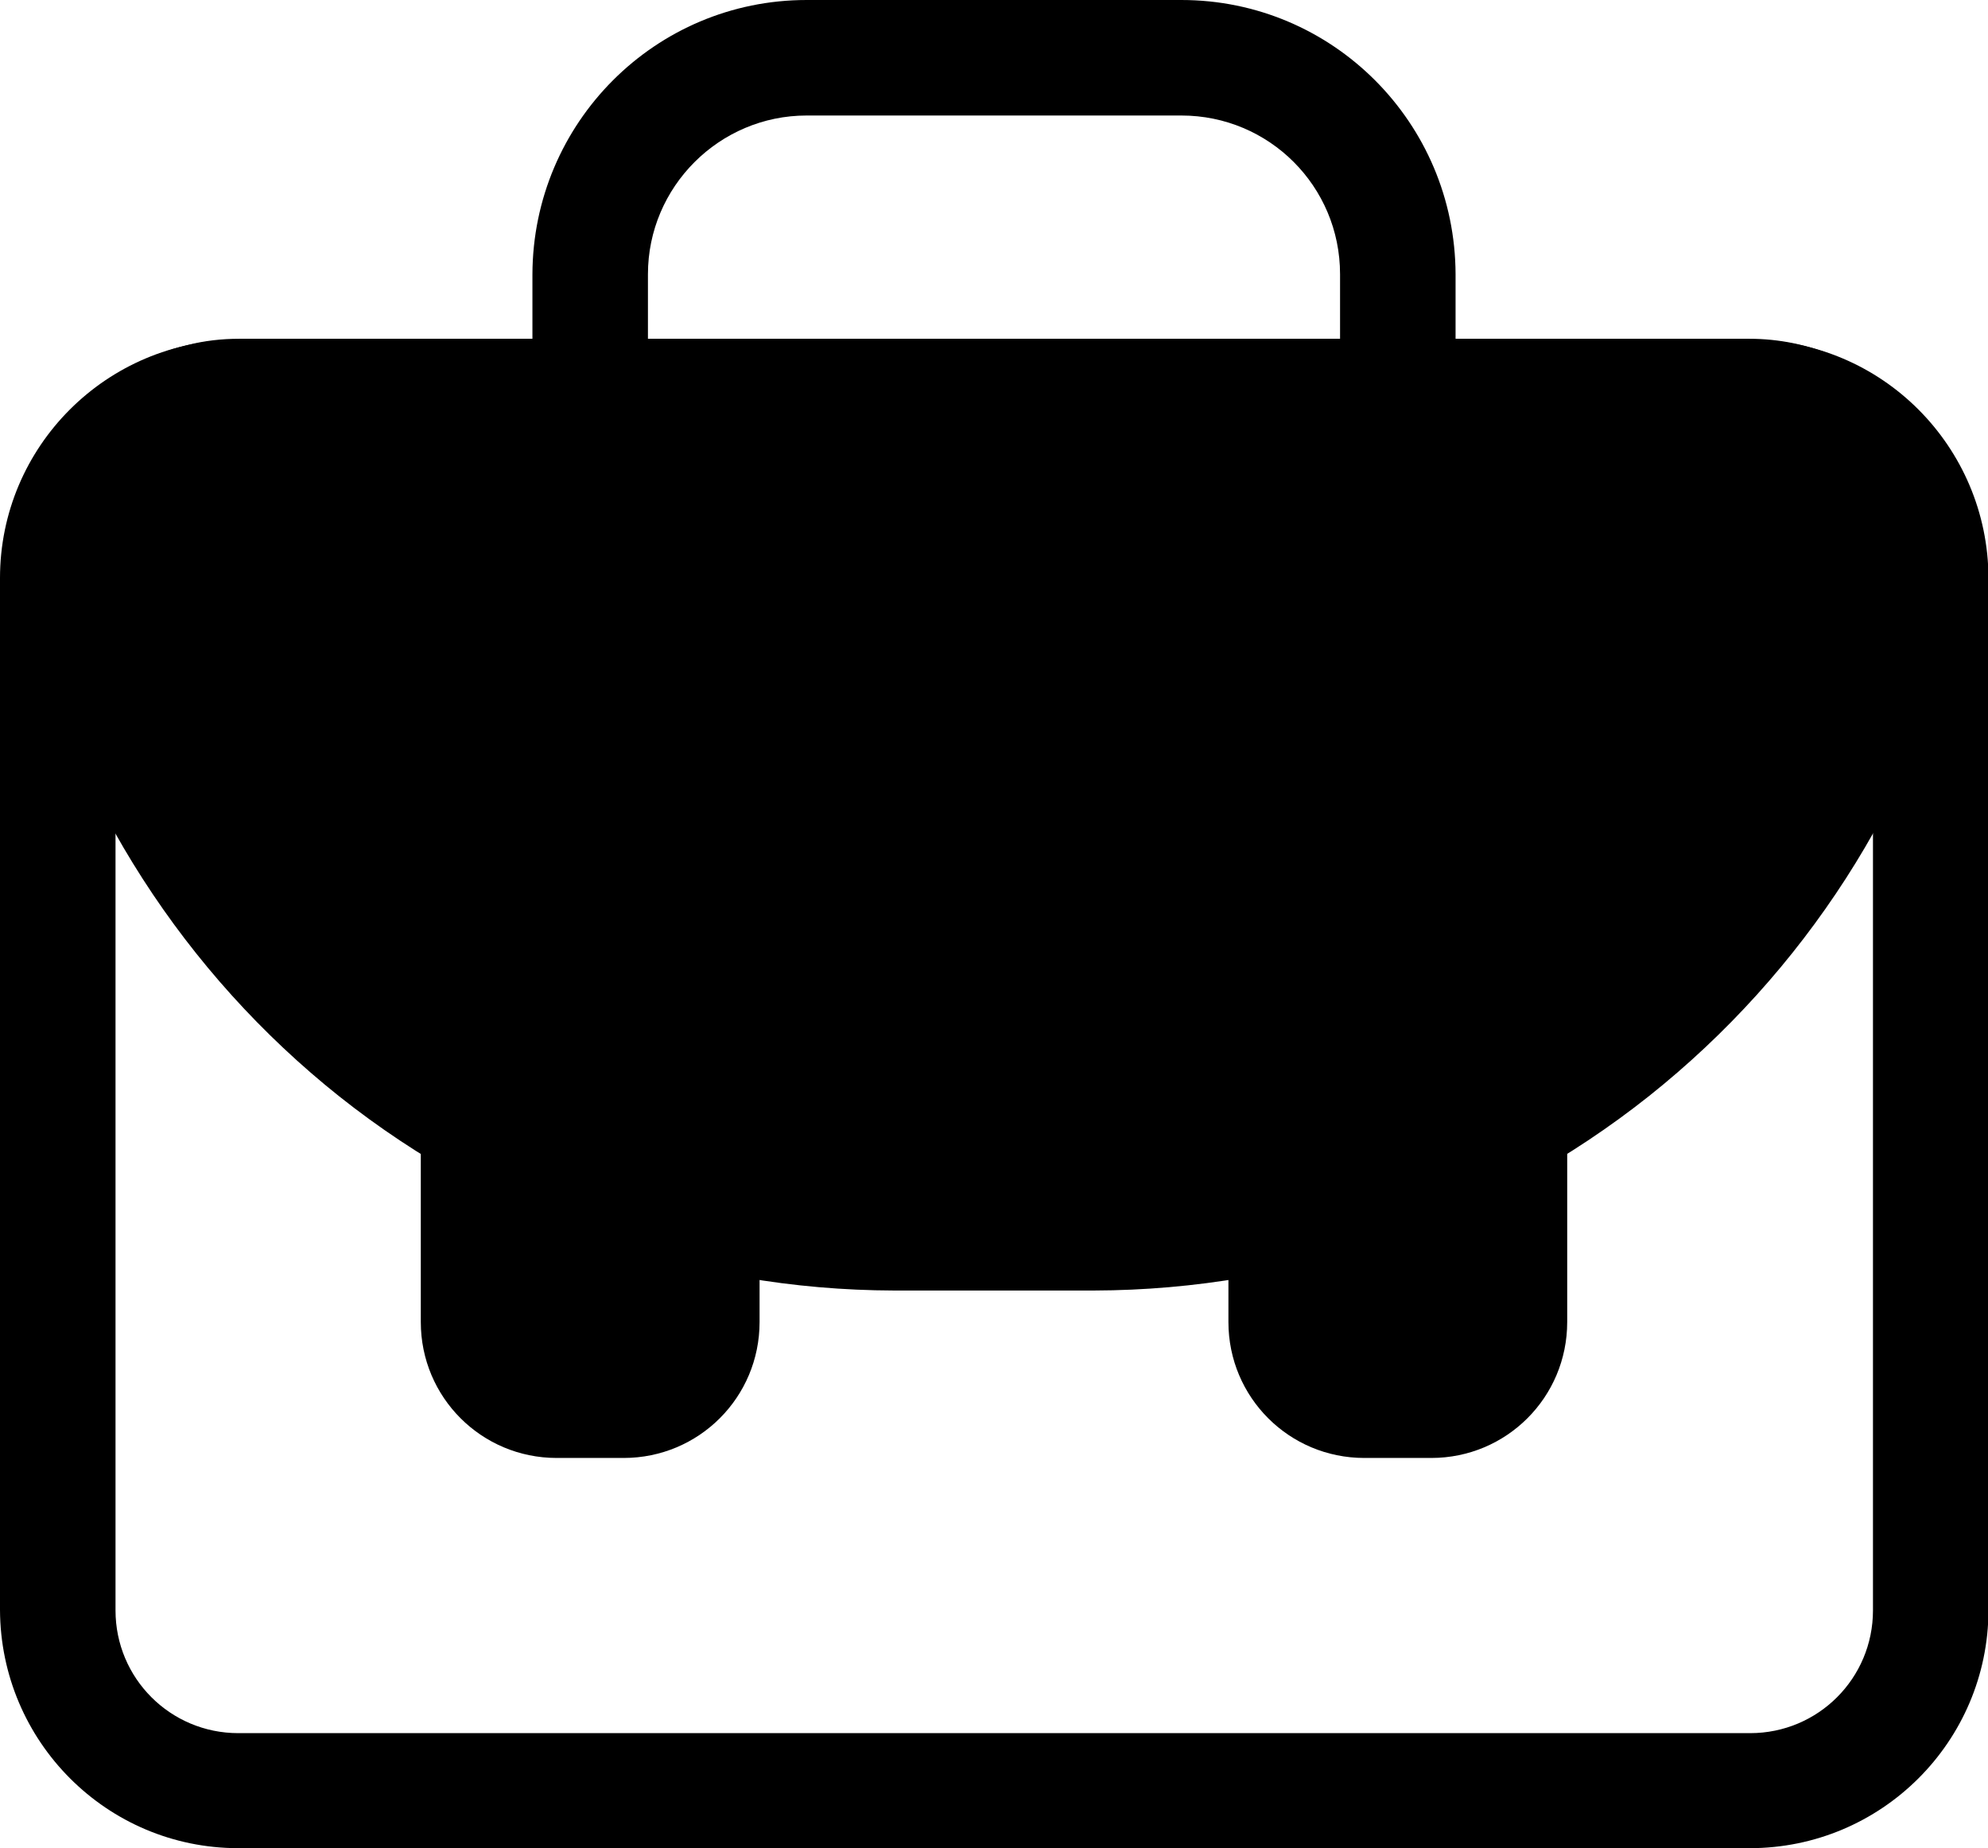
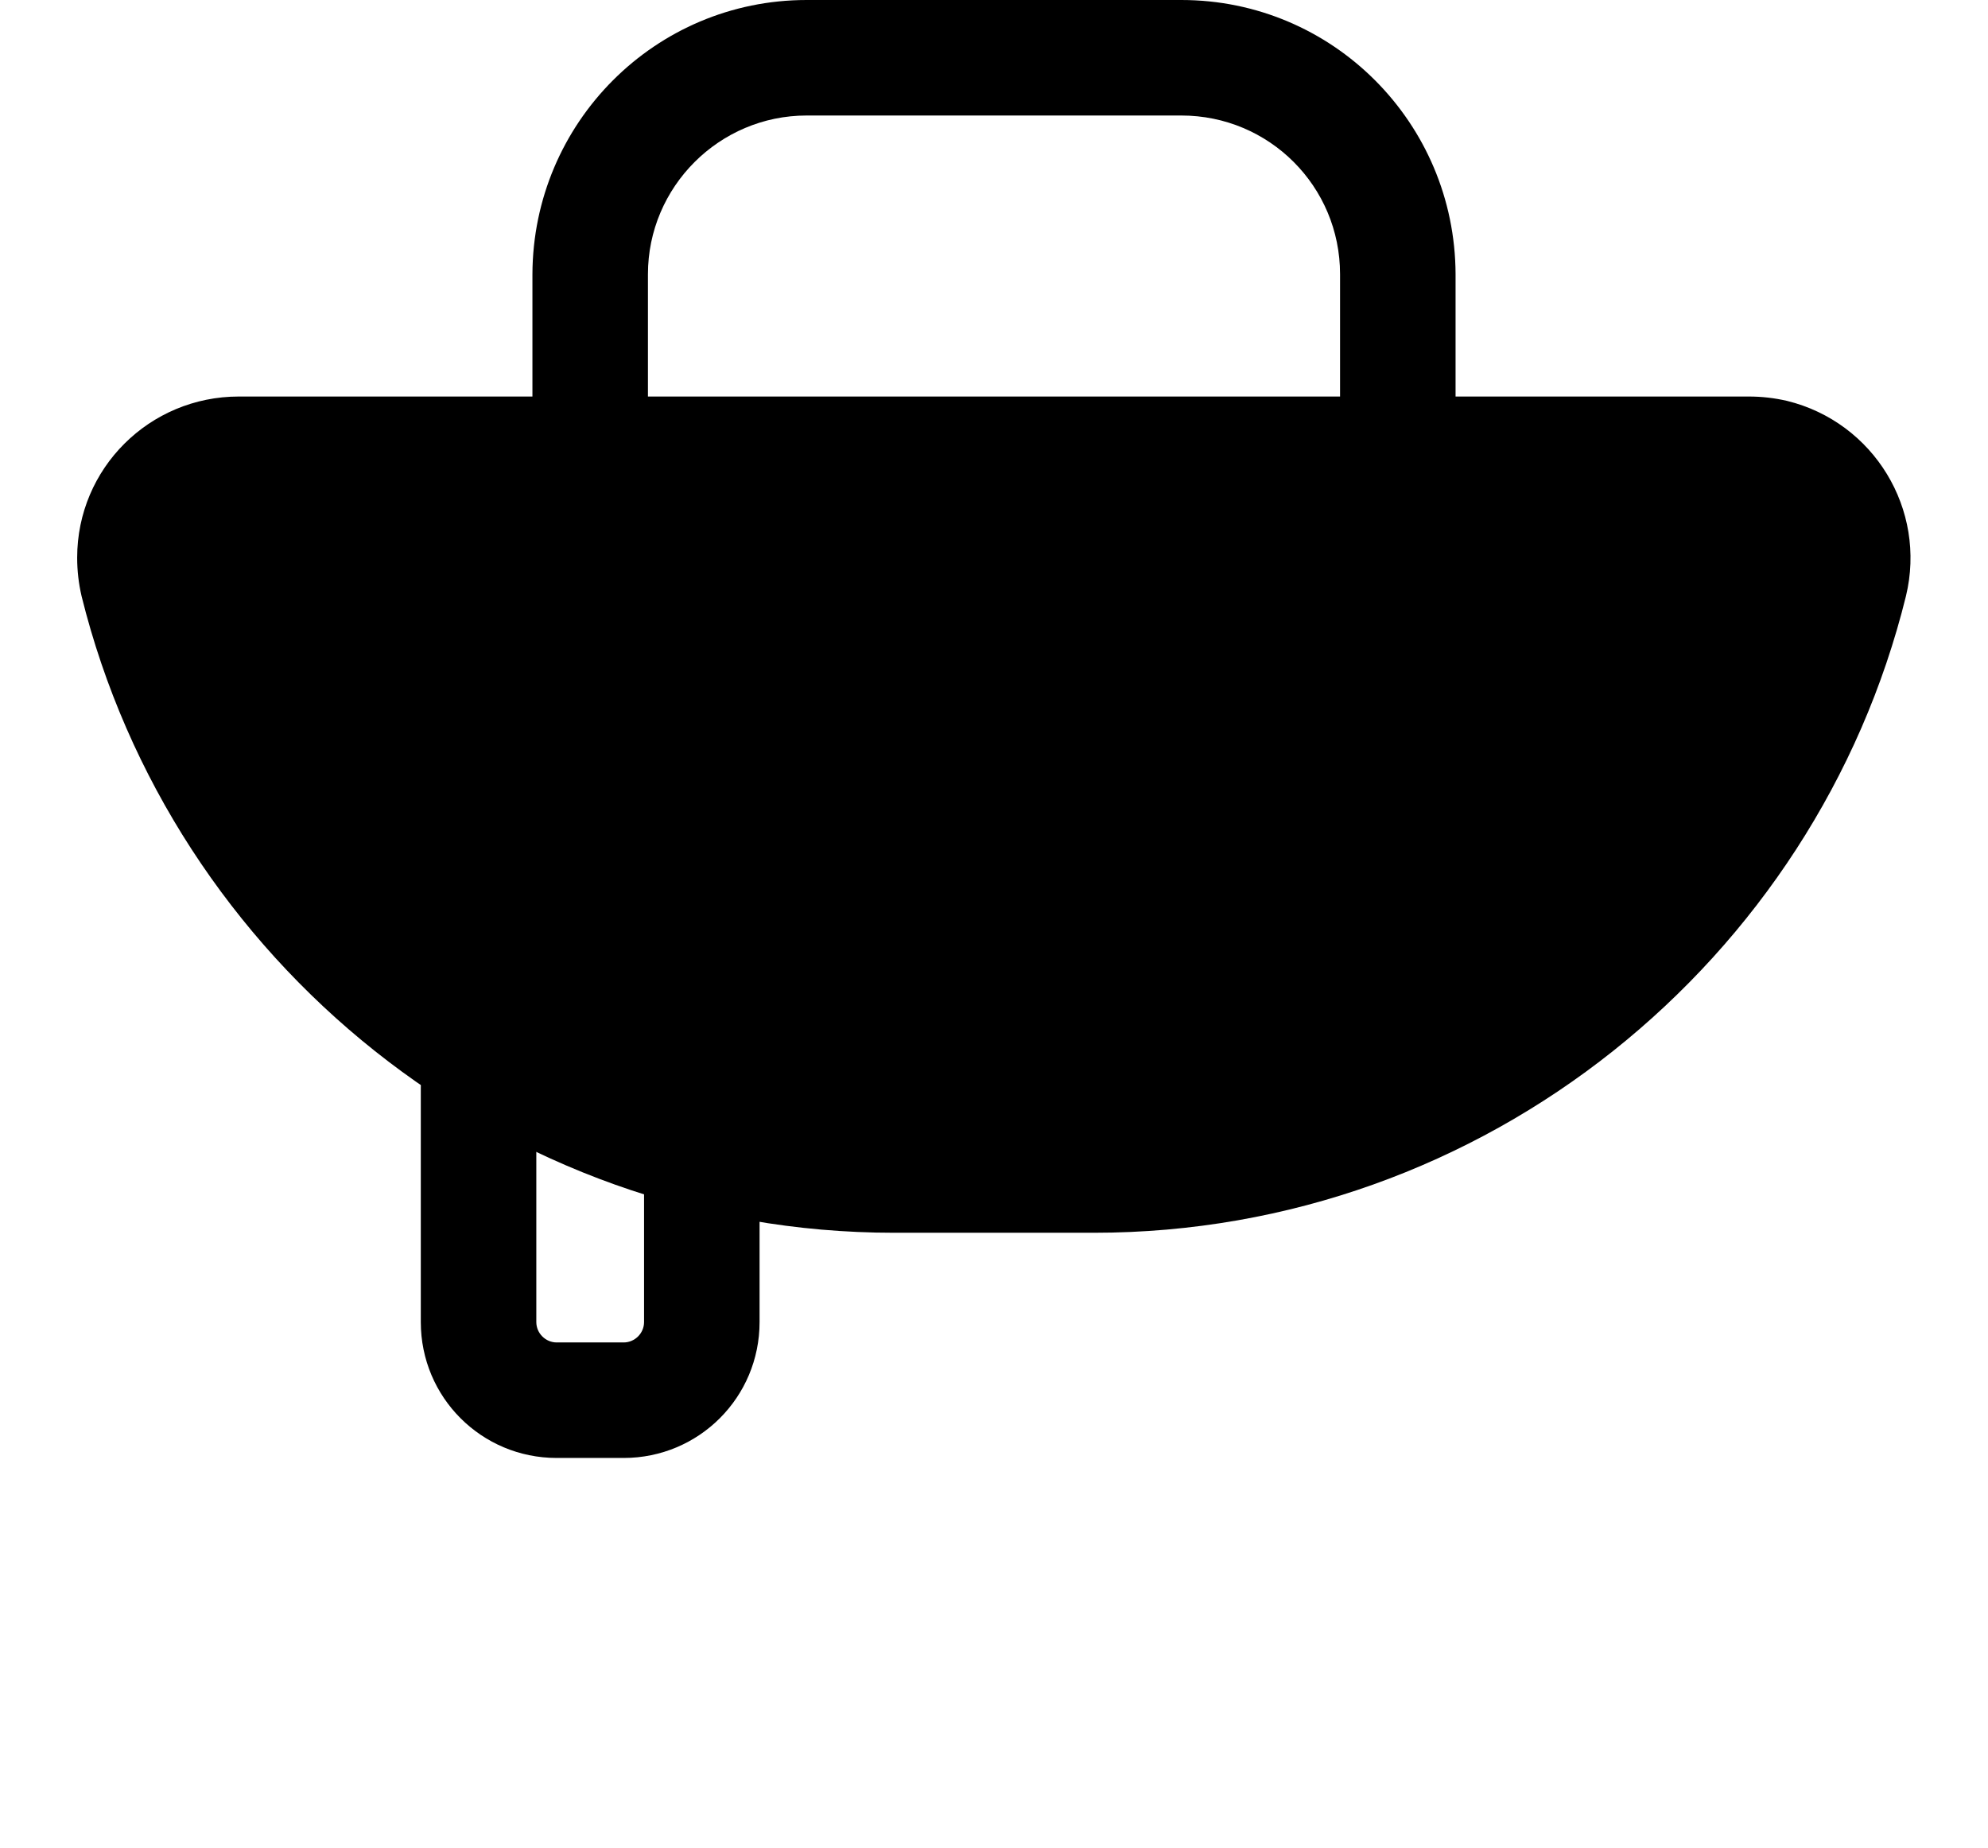
<svg xmlns="http://www.w3.org/2000/svg" version="1.1" id="Layer_1" x="0px" y="0px" viewBox="0 0 409.6 380.8" style="enable-background:new 0 0 409.6 380.8;" xml:space="preserve">
  <title>briefcase-2</title>
  <path class="svg-stroke" d="M299.9,104.7h-23.8V56.5c0-18.1-14.6-32.7-32.7-32.7h-77.2c-18,0-32.7,14.7-32.7,32.7v48.2h-23.8V56.5  C109.8,25.3,135,0,166.2,0h77.2c31.2,0,56.4,25.3,56.5,56.5V104.7z" />
-   <path class="svg-stroke" d="M360.5,380.8H49.1c-27.1,0-49-22-49.1-49.1V119.1C0,92,22,70,49.1,70h311.5c27.1,0,49,22,49.1,49.1v212.7  C409.6,358.9,387.6,380.8,360.5,380.8z M49.1,93.8c-14,0-25.3,11.3-25.3,25.3v212.7c0,14,11.3,25.3,25.3,25.3h311.5  c14,0,25.3-11.3,25.3-25.3V119.1c0-14-11.3-25.3-25.3-25.3H49.1z" />
  <path class="svg-fill" d="M49.2,81.7c-18.4,0-33.3,14.8-33.3,33.2c0,2.7,0.3,5.3,0.9,7.9C35.4,197.9,103.6,254,184.2,254h41.2  c80.6,0,148.8-56.1,167.3-131.2c4.3-17.8-6.6-35.8-24.5-40.2c-2.6-0.6-5.2-0.9-7.9-0.9L49.2,81.7z" />
-   <path class="svg-stroke" d="M225.4,265.9h-41.2c-41.5-0.1-81.8-14.2-114.3-40c-31.9-25.4-54.6-60.7-64.5-100.3  c-5.9-24.2,8.9-48.6,33.2-54.5c3.5-0.9,7.1-1.3,10.7-1.3h311.1c24.9,0,45.2,20.2,45.2,45.1c0,3.6-0.4,7.2-1.3,10.7  c-9.9,39.6-32.6,74.8-64.5,100.2C307.2,251.7,266.9,265.8,225.4,265.9L225.4,265.9z M49.2,93.6c-6.6,0-12.9,3-16.9,8.2  c-4.1,5.1-5.5,11.8-3.9,18.2c17.6,71.8,81.9,122.3,155.8,122.2h41.2c73.9,0.1,138.3-50.4,155.8-122.2c1.6-6.3,0.1-13-3.9-18.1  c-4.1-5.2-10.3-8.3-16.9-8.2L49.2,93.6z" />
-   <path class="svg-fill" d="M128.5,288.5h-13.8c-8.9,0-16.1-7.2-16.1-16.1v-48.3c0-8.9,7.2-16.1,16.1-16.1c0,0,0,0,0,0h13.8  c8.9,0,16.1,7.2,16.1,16.1c0,0,0,0,0,0v48.3C144.6,281.3,137.4,288.5,128.5,288.5C128.5,288.5,128.5,288.5,128.5,288.5L128.5,288.5z  " />
  <path class="svg-stroke" d="M128.5,300.4h-13.8c-15.5,0-28-12.5-28-28v-48.3c0-15.5,12.5-28,28-28h13.8c15.5,0,28,12.5,28,28v48.3  C156.5,287.9,144,300.4,128.5,300.4L128.5,300.4z M114.7,219.9c-2.3,0-4.2,1.9-4.2,4.2v48.3c0,2.3,1.9,4.2,4.2,4.2h13.8  c2.3,0,4.2-1.9,4.2-4.2v-48.3c0-2.3-1.9-4.2-4.2-4.2L114.7,219.9z" />
-   <path class="svg-fill" d="M294.9,288.5h-13.8c-8.9,0-16.1-7.2-16.1-16.1l0,0v-48.3c0-8.9,7.2-16.1,16.1-16.1l0,0h13.8  c8.9,0,16.1,7.2,16.1,16.1c0,0,0,0,0,0v48.3C311,281.3,303.8,288.5,294.9,288.5L294.9,288.5z" />
-   <path class="svg-stroke" d="M294.9,300.4h-13.8c-15.5,0-28-12.5-28-28v-48.3c0-15.5,12.5-28,28-28h13.8c15.5,0,28,12.5,28,28v48.3  C322.9,287.9,310.4,300.4,294.9,300.4L294.9,300.4z M281.1,219.9c-2.3,0-4.2,1.9-4.2,4.2v48.3c0,2.3,1.9,4.2,4.2,4.2h13.8  c2.3,0,4.2-1.9,4.2-4.2v-48.3c0-2.3-1.9-4.2-4.2-4.2L281.1,219.9z" />
</svg>